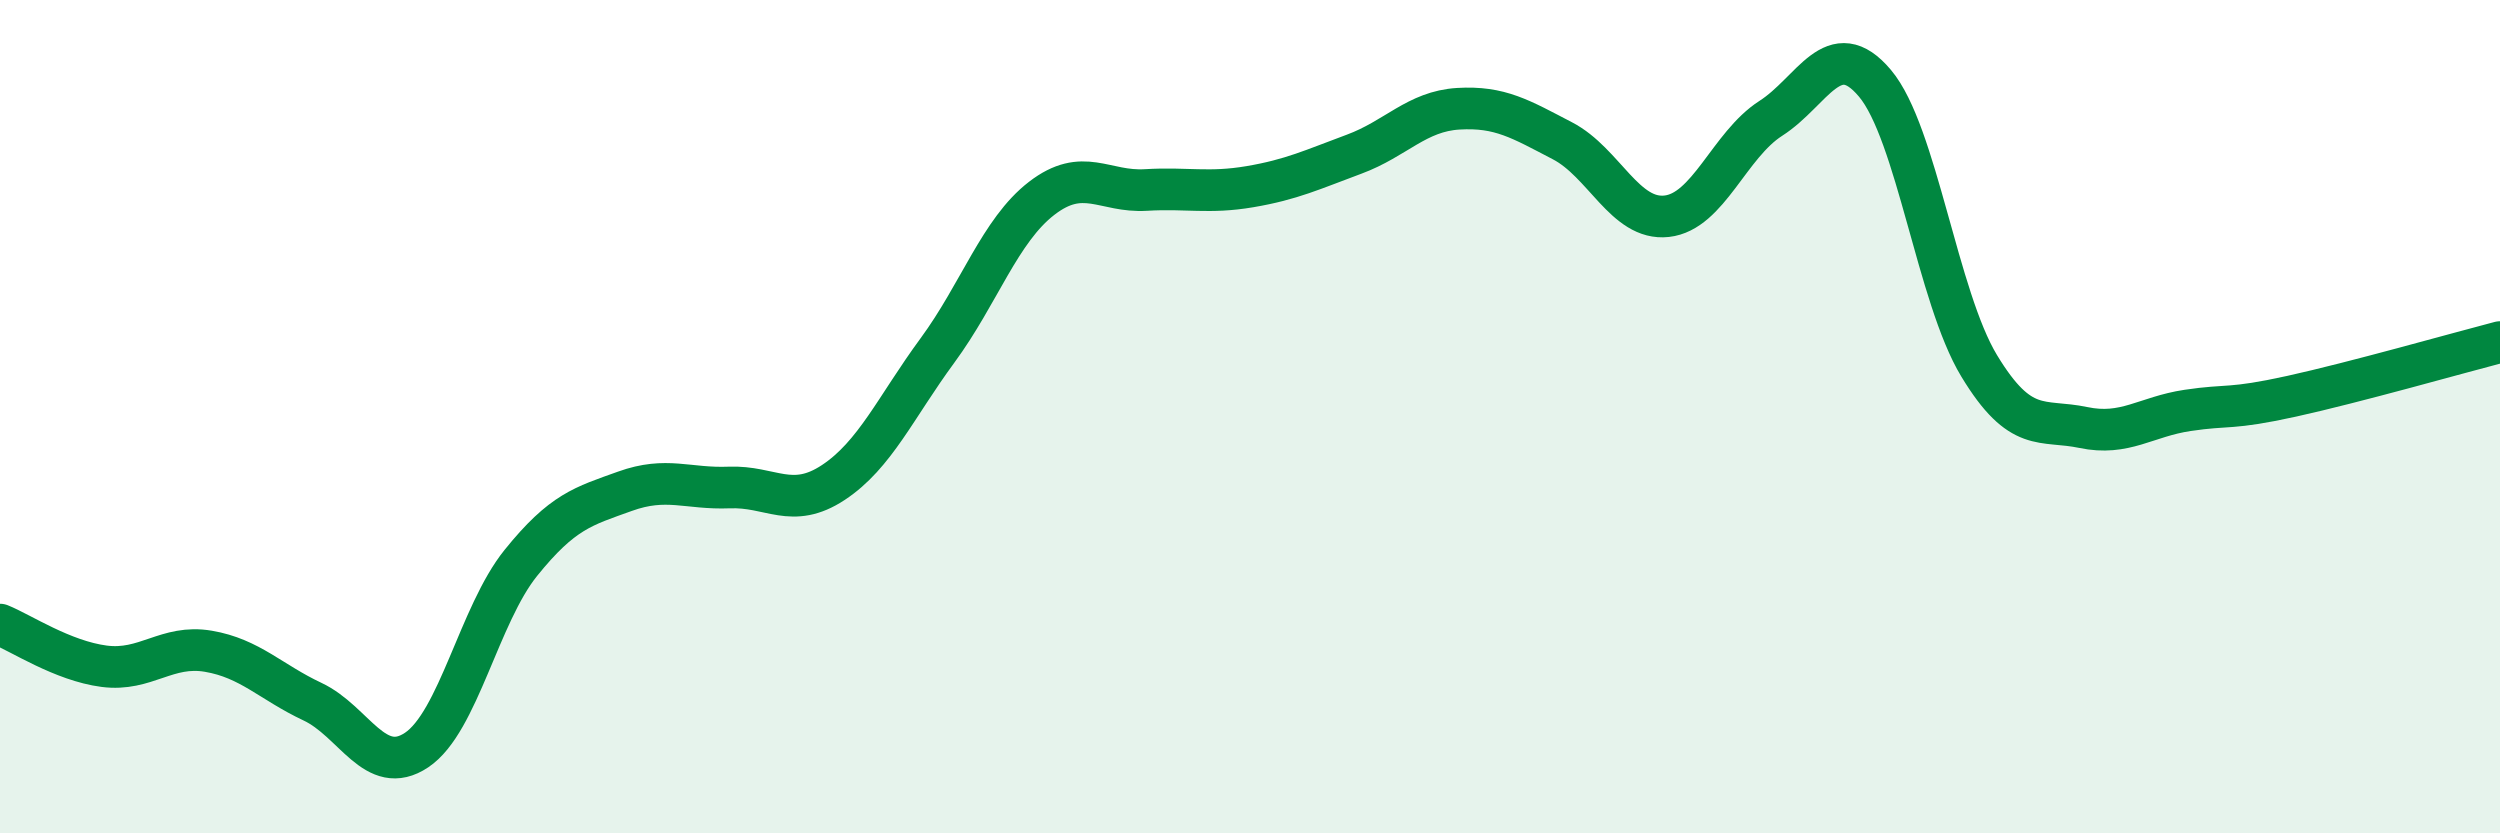
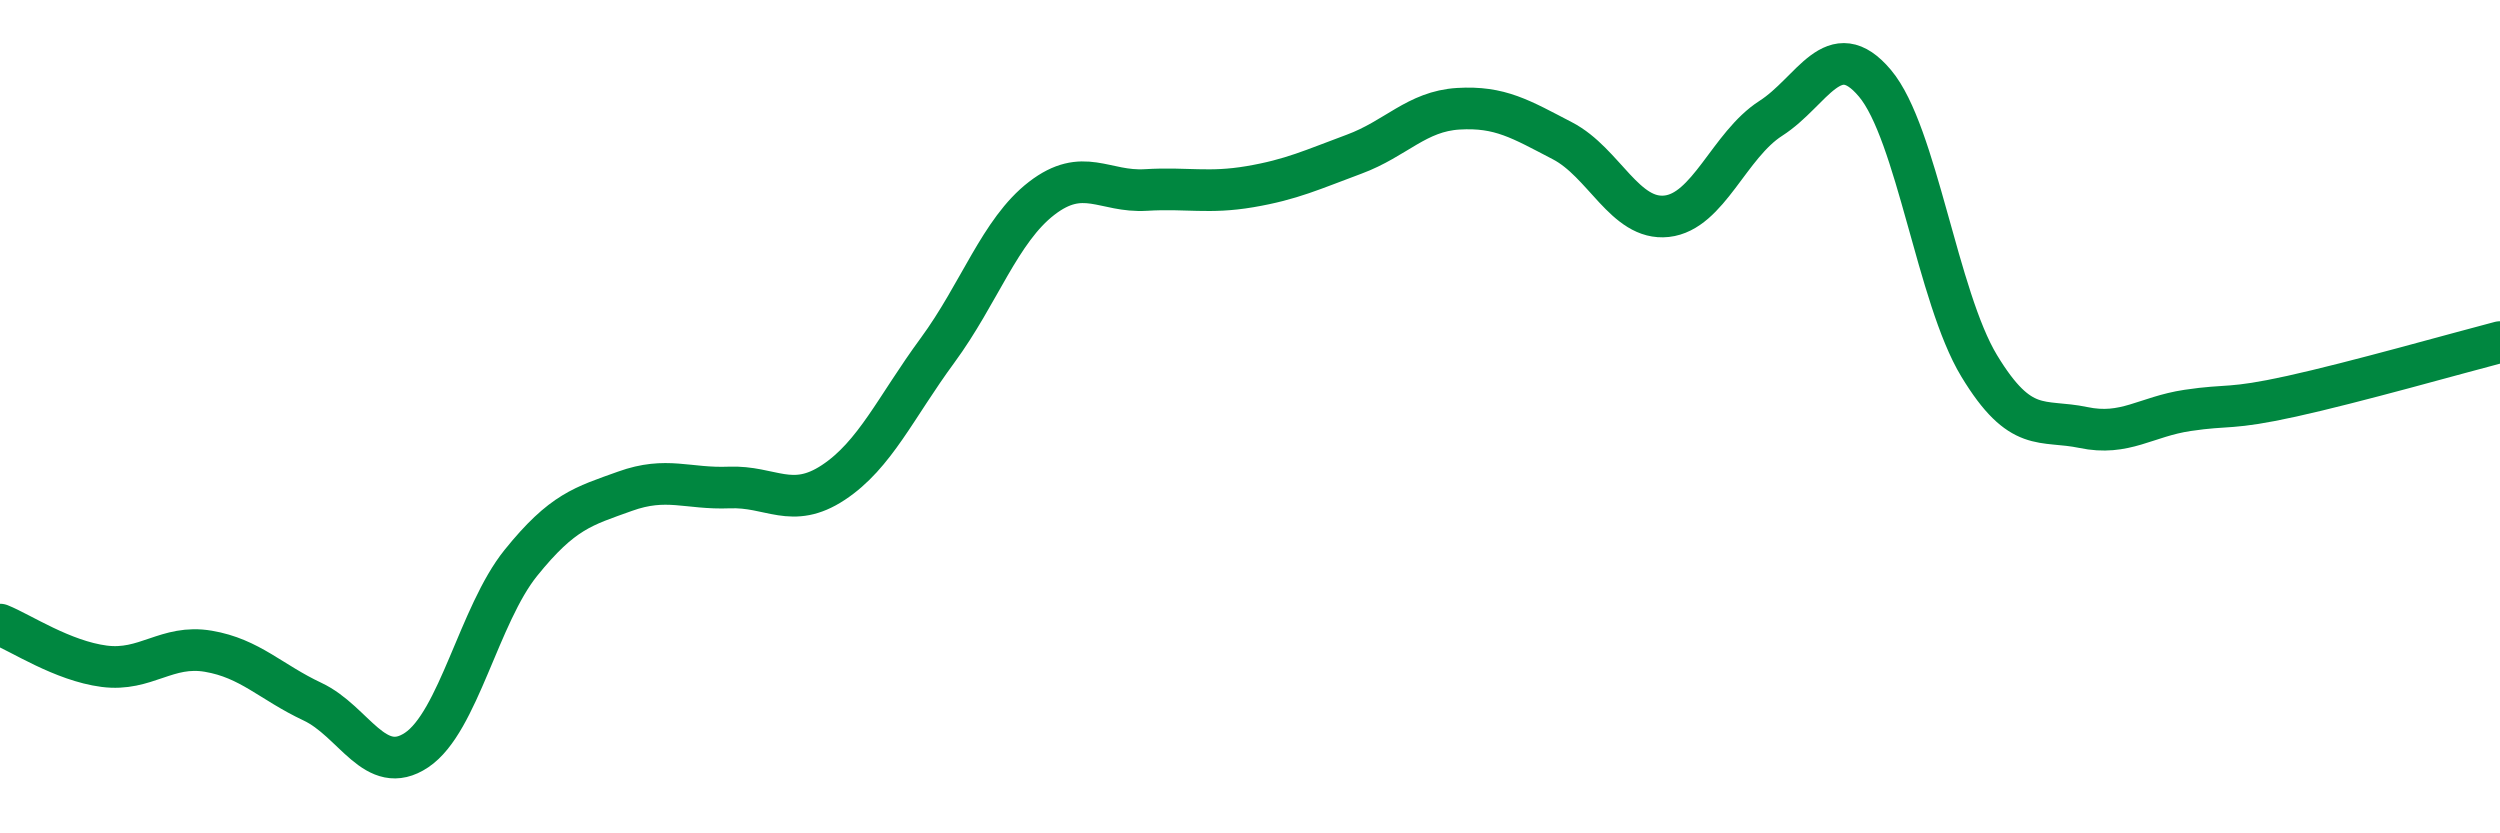
<svg xmlns="http://www.w3.org/2000/svg" width="60" height="20" viewBox="0 0 60 20">
-   <path d="M 0,14.99 C 0.5,15.19 1.5,15.86 2.5,15.99 C 3.5,16.12 4,15.46 5,15.63 C 6,15.8 6.5,16.37 7.5,16.84 C 8.5,17.31 9,18.67 10,18 C 11,17.33 11.5,14.75 12.5,13.51 C 13.5,12.27 14,12.15 15,11.79 C 16,11.43 16.5,11.74 17.5,11.7 C 18.5,11.66 19,12.24 20,11.58 C 21,10.92 21.5,9.77 22.5,8.41 C 23.5,7.05 24,5.53 25,4.76 C 26,3.99 26.5,4.62 27.5,4.56 C 28.5,4.5 29,4.65 30,4.48 C 31,4.31 31.5,4.07 32.5,3.7 C 33.5,3.33 34,2.67 35,2.61 C 36,2.55 36.5,2.86 37.5,3.38 C 38.5,3.9 39,5.3 40,5.19 C 41,5.08 41.5,3.48 42.5,2.84 C 43.5,2.2 44,0.81 45,2 C 46,3.19 46.5,7.13 47.5,8.78 C 48.5,10.43 49,10.05 50,10.26 C 51,10.47 51.5,10 52.5,9.85 C 53.5,9.7 53.5,9.84 55,9.51 C 56.5,9.18 59,8.47 60,8.21L60 20L0 20Z" fill="#008740" opacity="0.1" stroke-linecap="round" stroke-linejoin="round" />
  <path d="M 0,14.99 C 0.5,15.19 1.5,15.86 2.5,15.99 C 3.5,16.12 4,15.46 5,15.63 C 6,15.8 6.5,16.37 7.5,16.84 C 8.5,17.31 9,18.67 10,18 C 11,17.33 11.5,14.75 12.5,13.51 C 13.5,12.27 14,12.15 15,11.79 C 16,11.43 16.5,11.74 17.5,11.7 C 18.5,11.66 19,12.24 20,11.58 C 21,10.92 21.5,9.77 22.5,8.41 C 23.5,7.05 24,5.53 25,4.76 C 26,3.99 26.5,4.62 27.5,4.56 C 28.5,4.5 29,4.65 30,4.48 C 31,4.31 31.5,4.07 32.5,3.7 C 33.5,3.33 34,2.67 35,2.61 C 36,2.55 36.5,2.86 37.5,3.38 C 38.5,3.9 39,5.3 40,5.19 C 41,5.08 41.5,3.48 42.5,2.84 C 43.5,2.2 44,0.81 45,2 C 46,3.19 46.5,7.13 47.5,8.78 C 48.5,10.43 49,10.05 50,10.26 C 51,10.47 51.5,10 52.5,9.85 C 53.5,9.7 53.5,9.84 55,9.51 C 56.5,9.18 59,8.47 60,8.21" stroke="#008740" stroke-width="1" fill="none" stroke-linecap="round" stroke-linejoin="round" />
</svg>